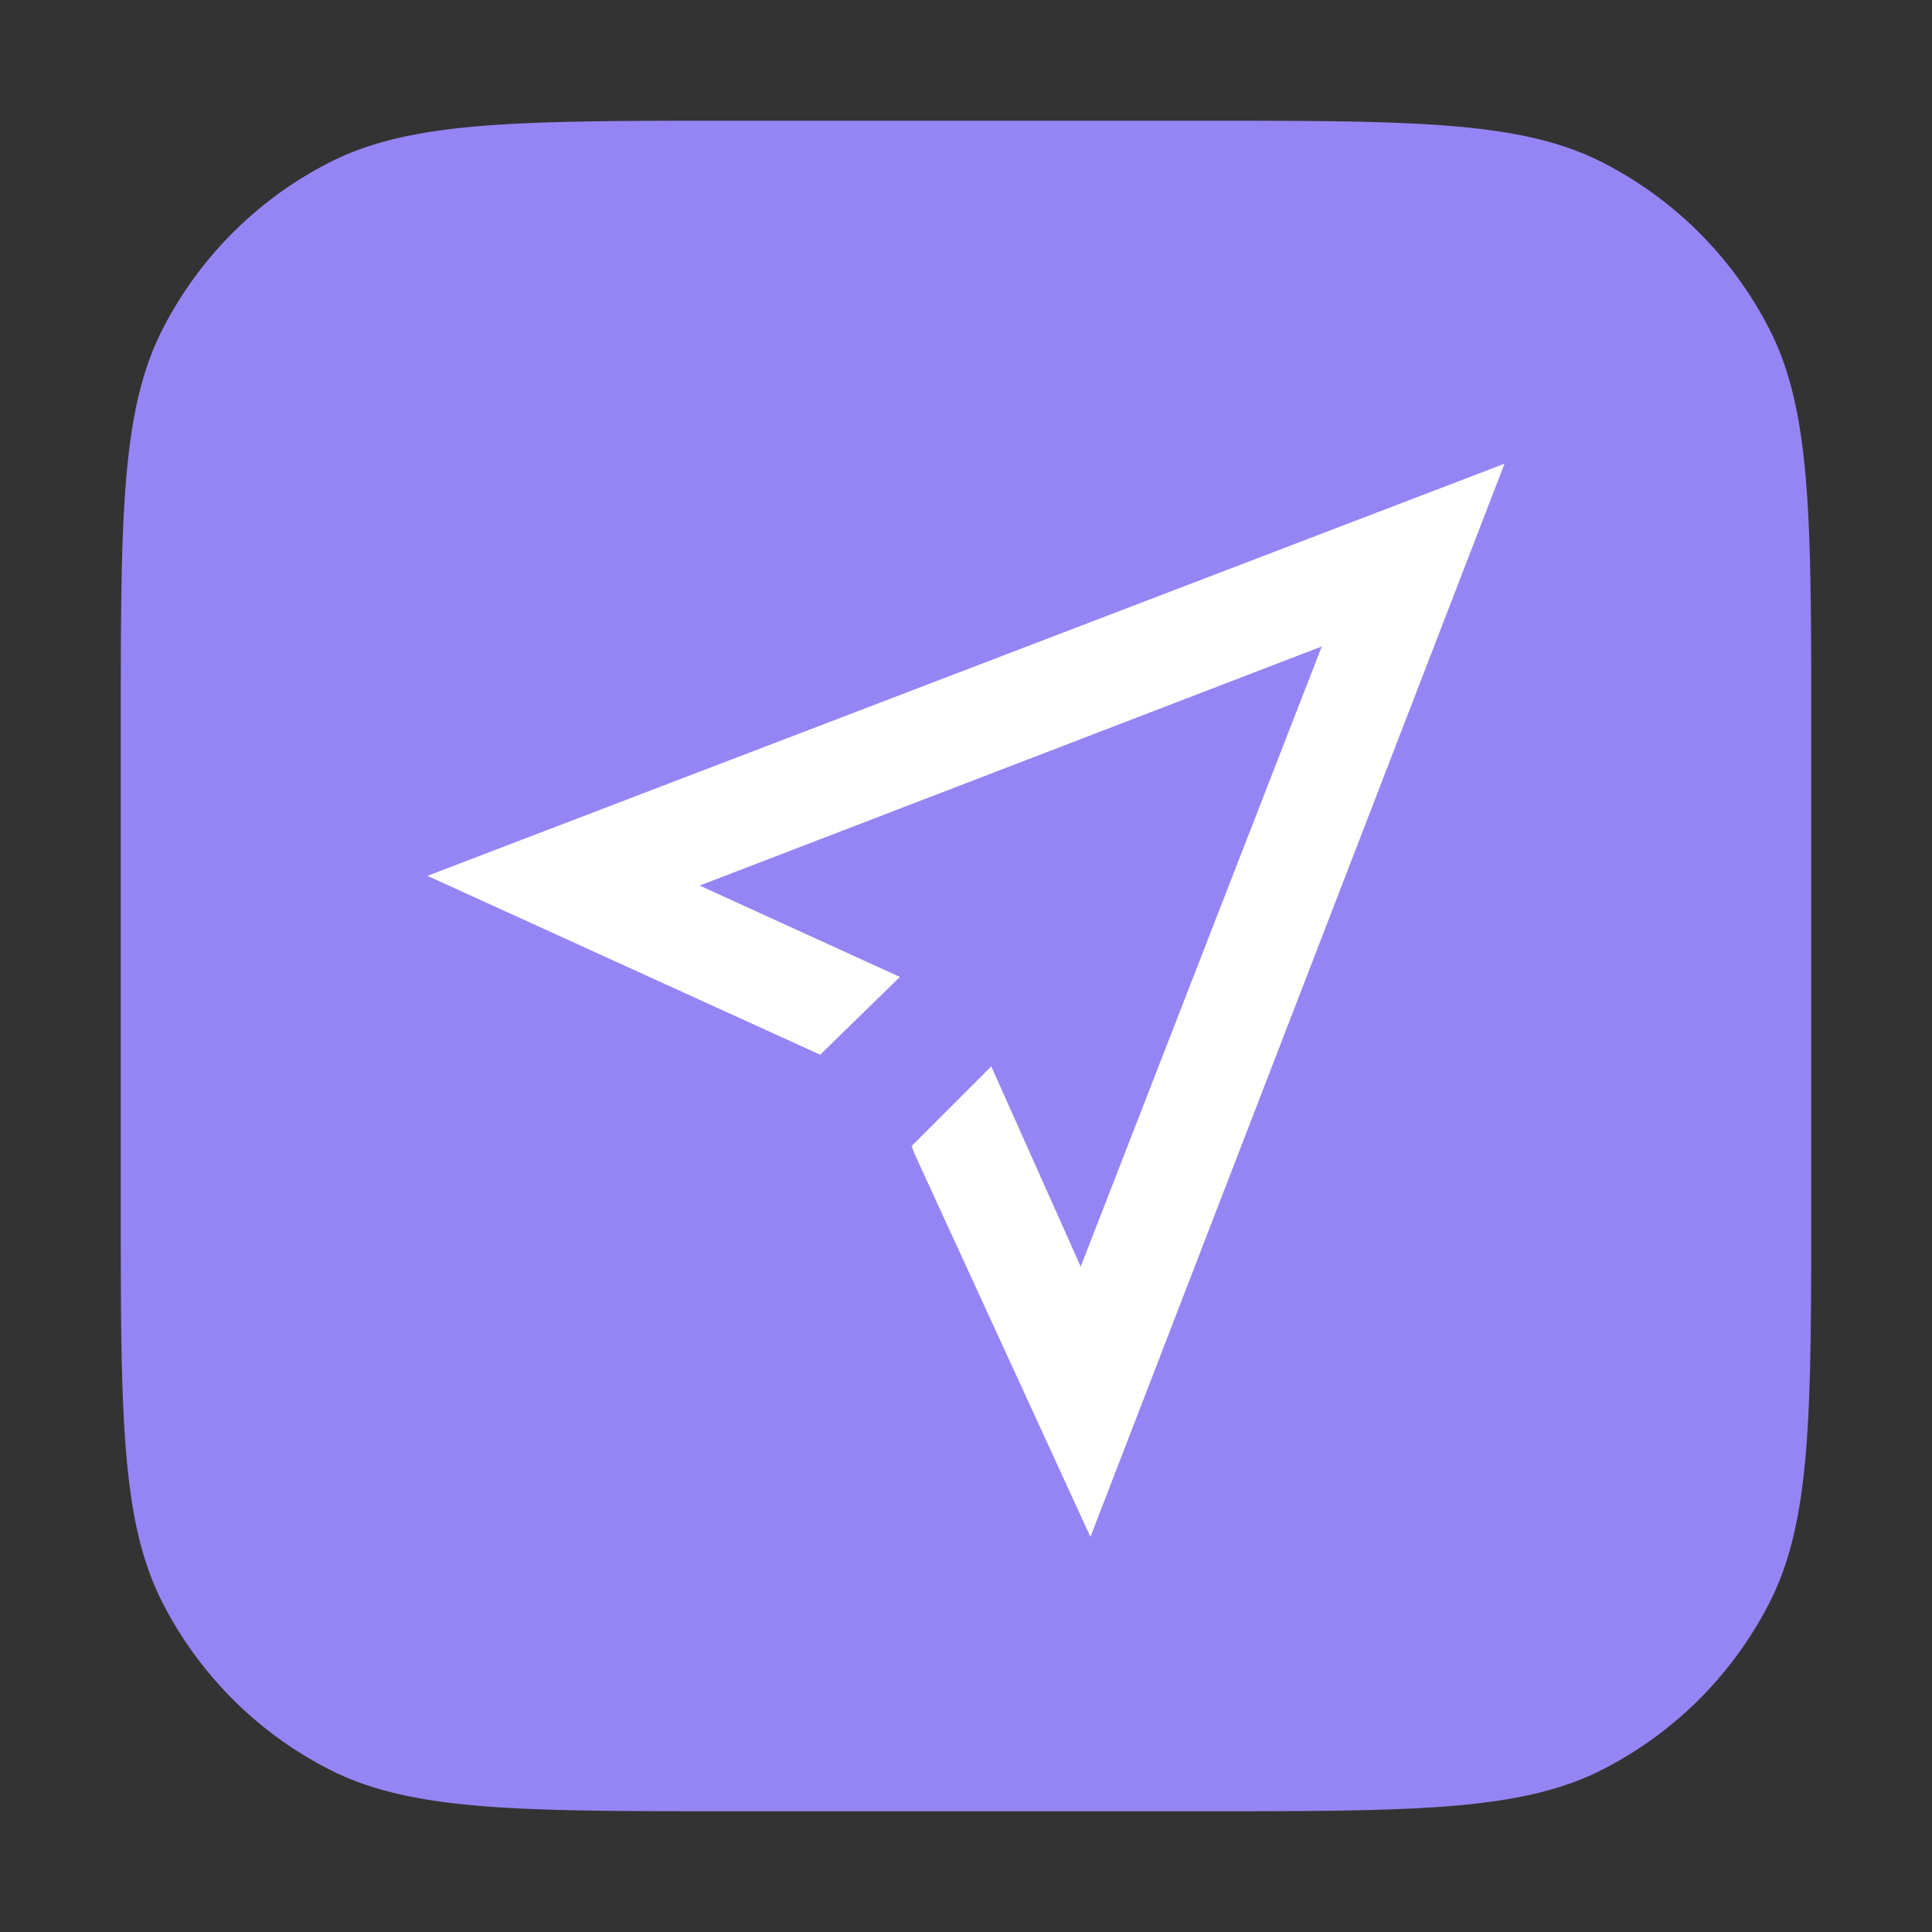
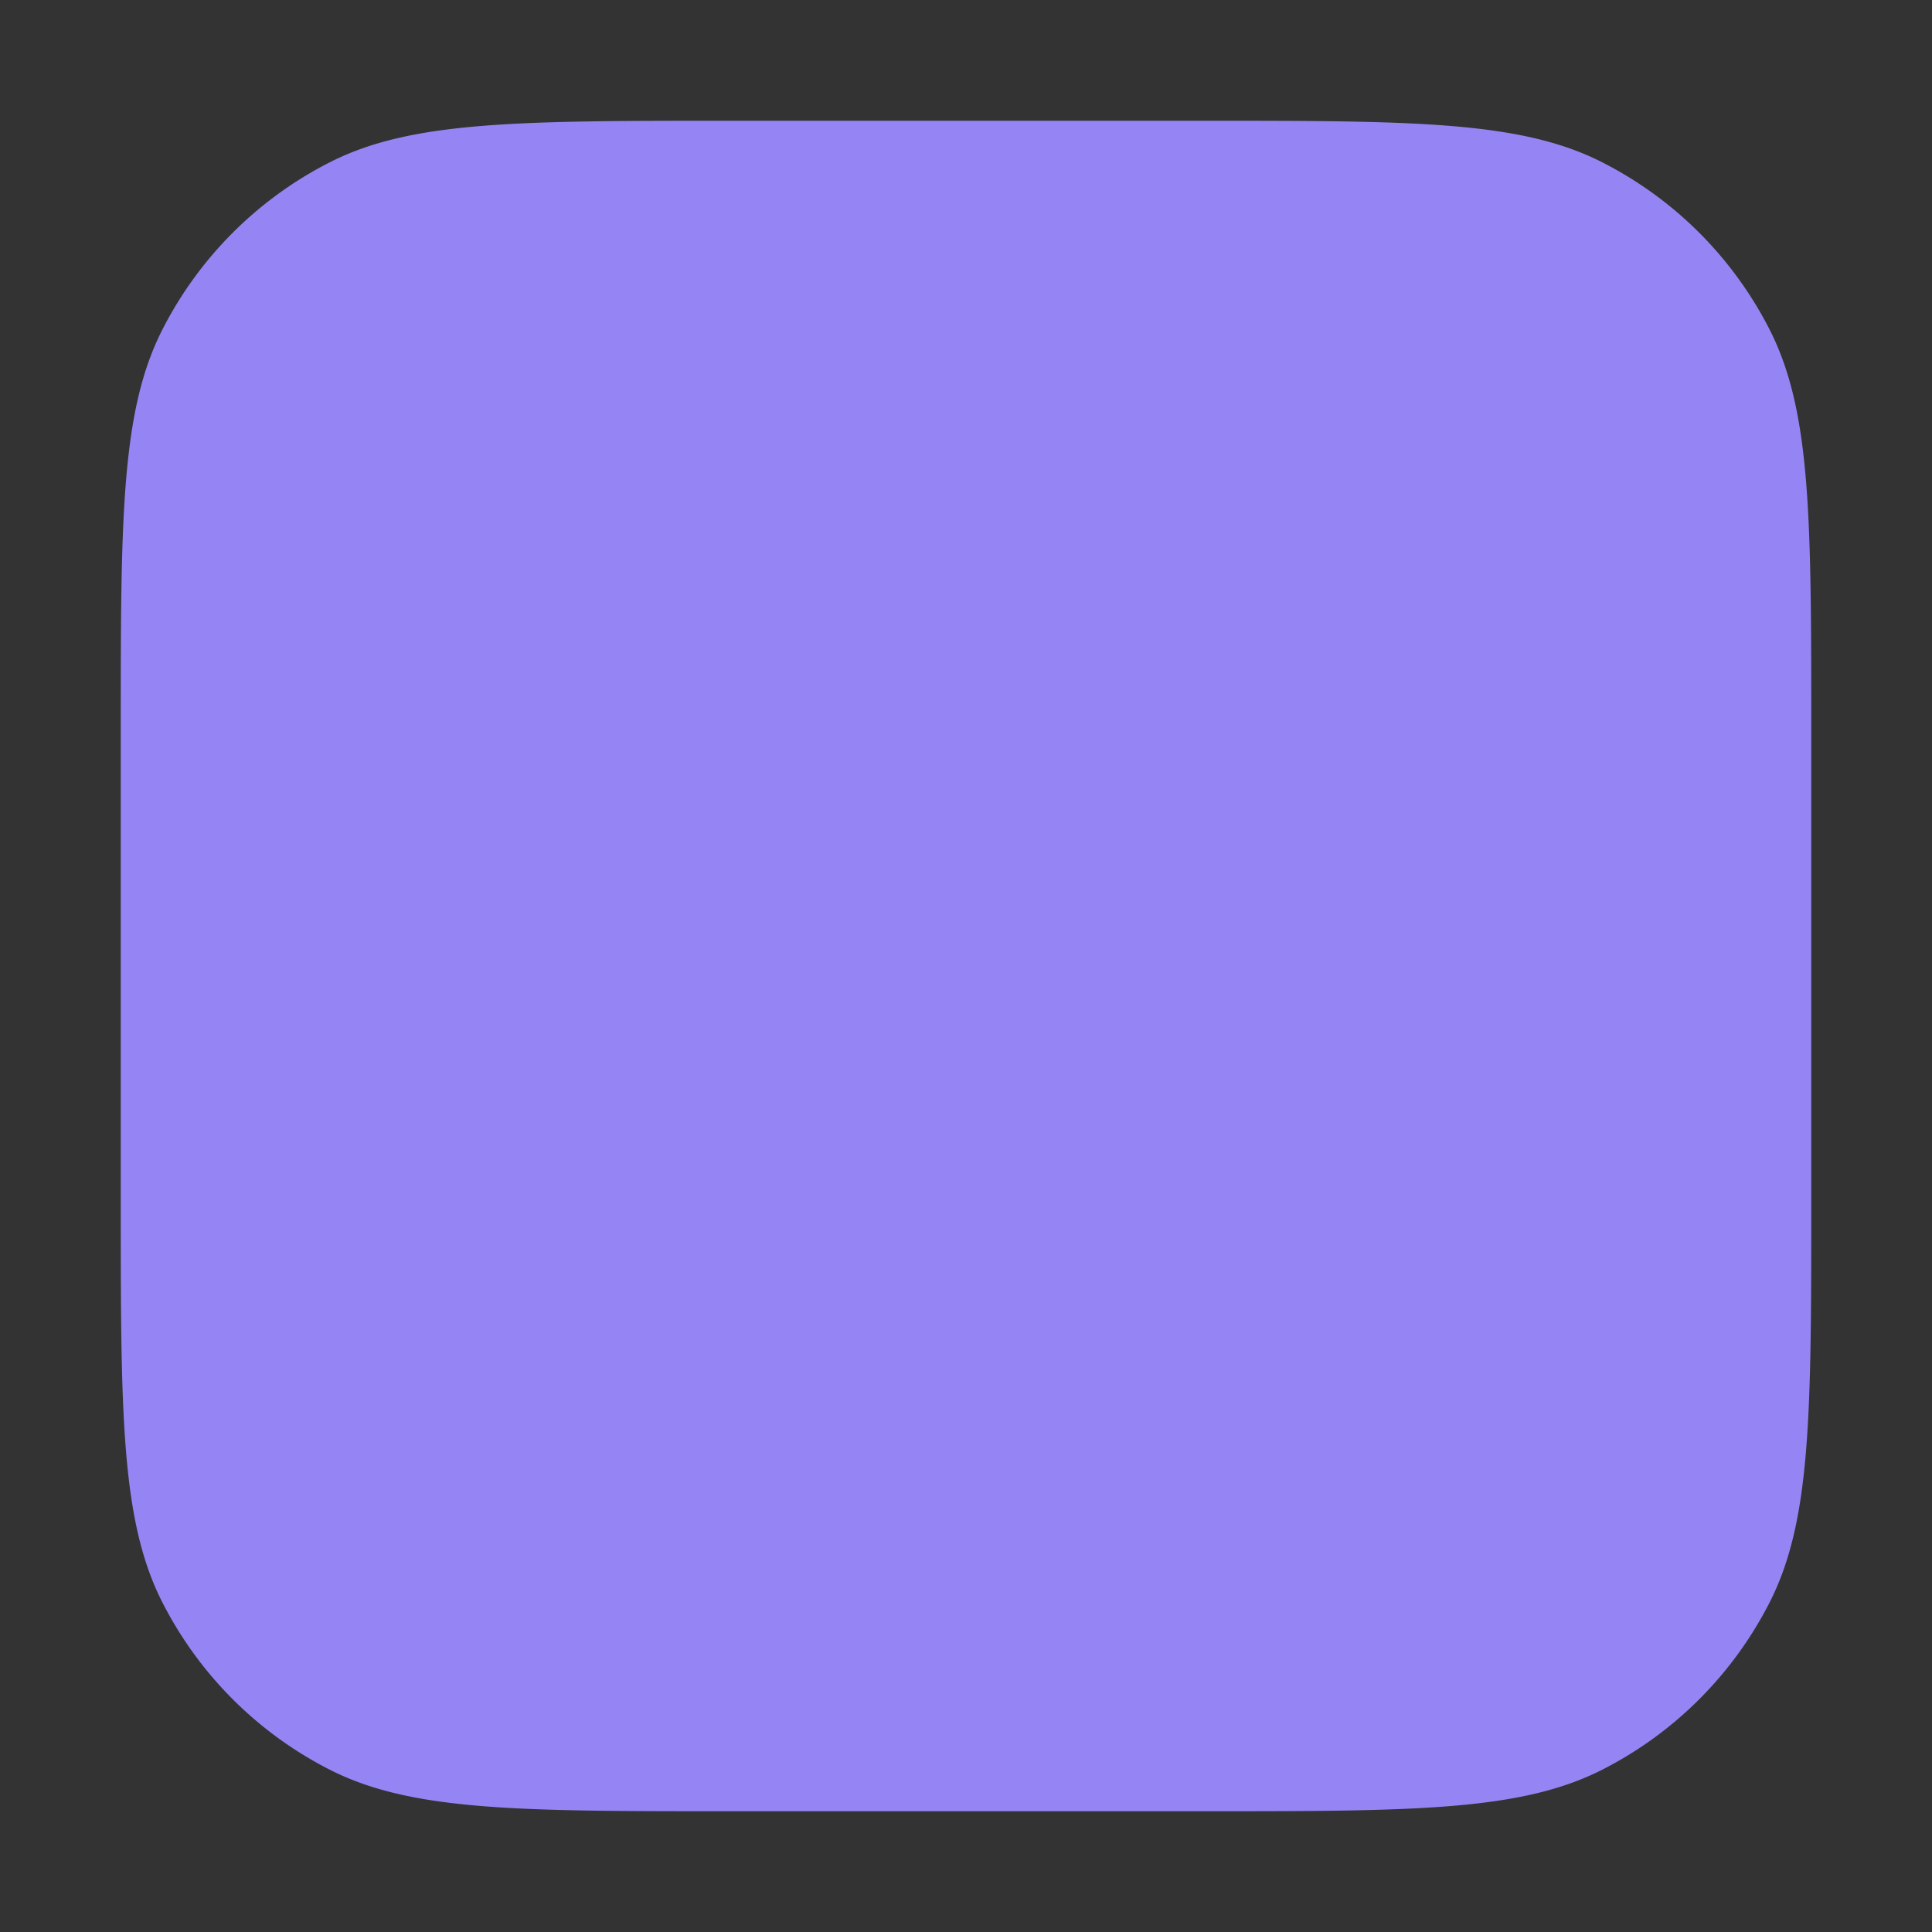
<svg xmlns="http://www.w3.org/2000/svg" width="800" height="800" fill="none">
  <rect width="100%" height="100%" fill="#333333" stroke="none" />
  <path fill="#9585F4" d="M50 303.332c0-88.674 0-133.011 17.257-166.881a158.336 158.336 0 0 1 69.194-69.194C170.321 50 214.658 50 303.332 50h193.335c88.675 0 133.013 0 166.881 17.257a158.344 158.344 0 0 1 69.195 69.194C750 170.321 750 214.658 750 303.332v193.335c0 88.675 0 133.013-17.257 166.881a158.351 158.351 0 0 1-69.195 69.195C629.68 750 585.342 750 496.667 750H303.332c-88.674 0-133.011 0-166.881-17.257a158.344 158.344 0 0 1-69.194-69.195C50 629.68 50 585.342 50 496.667V303.332Z" />
-   <path fill="#fff" fill-rule="evenodd" d="m177 362.671 162.621 74.065 33.007-32.202-82.92-37.837 257.617-99.022-99.827 256.812-37.032-82.92-33.008 33.007 1.611 4.025 72.454 157.791L623 192 177 362.671Z" clip-rule="evenodd" />
</svg>